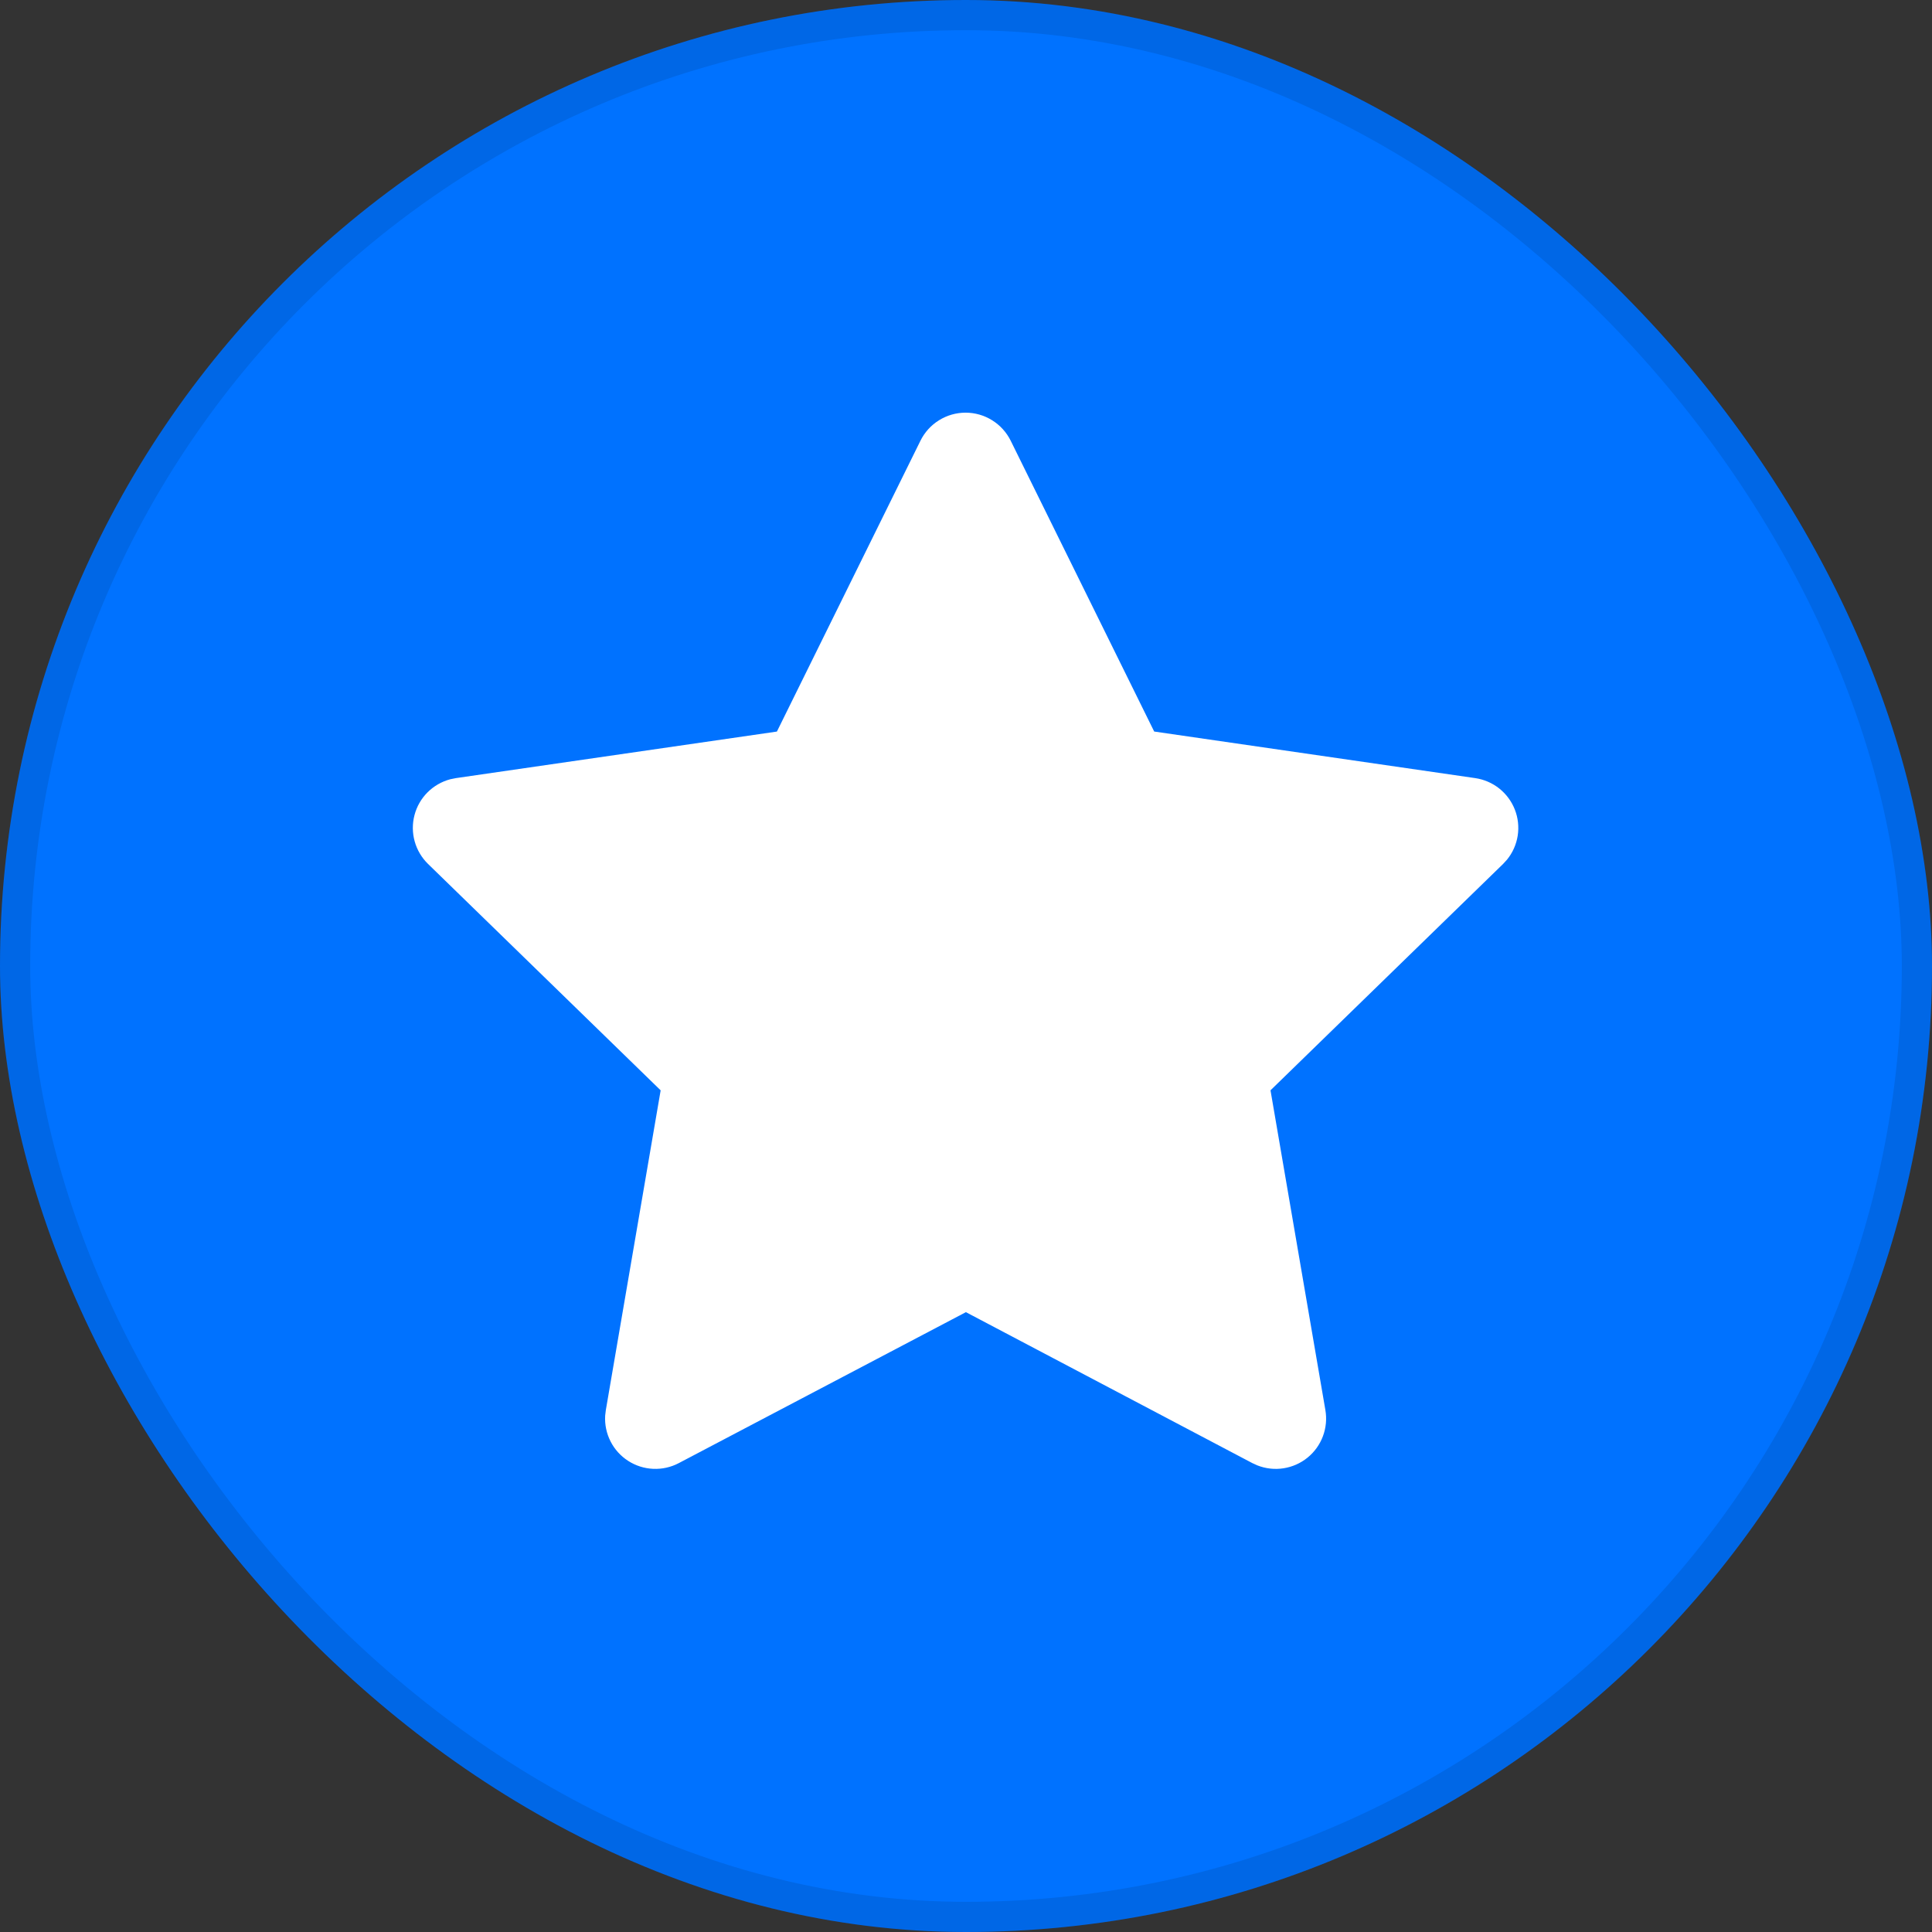
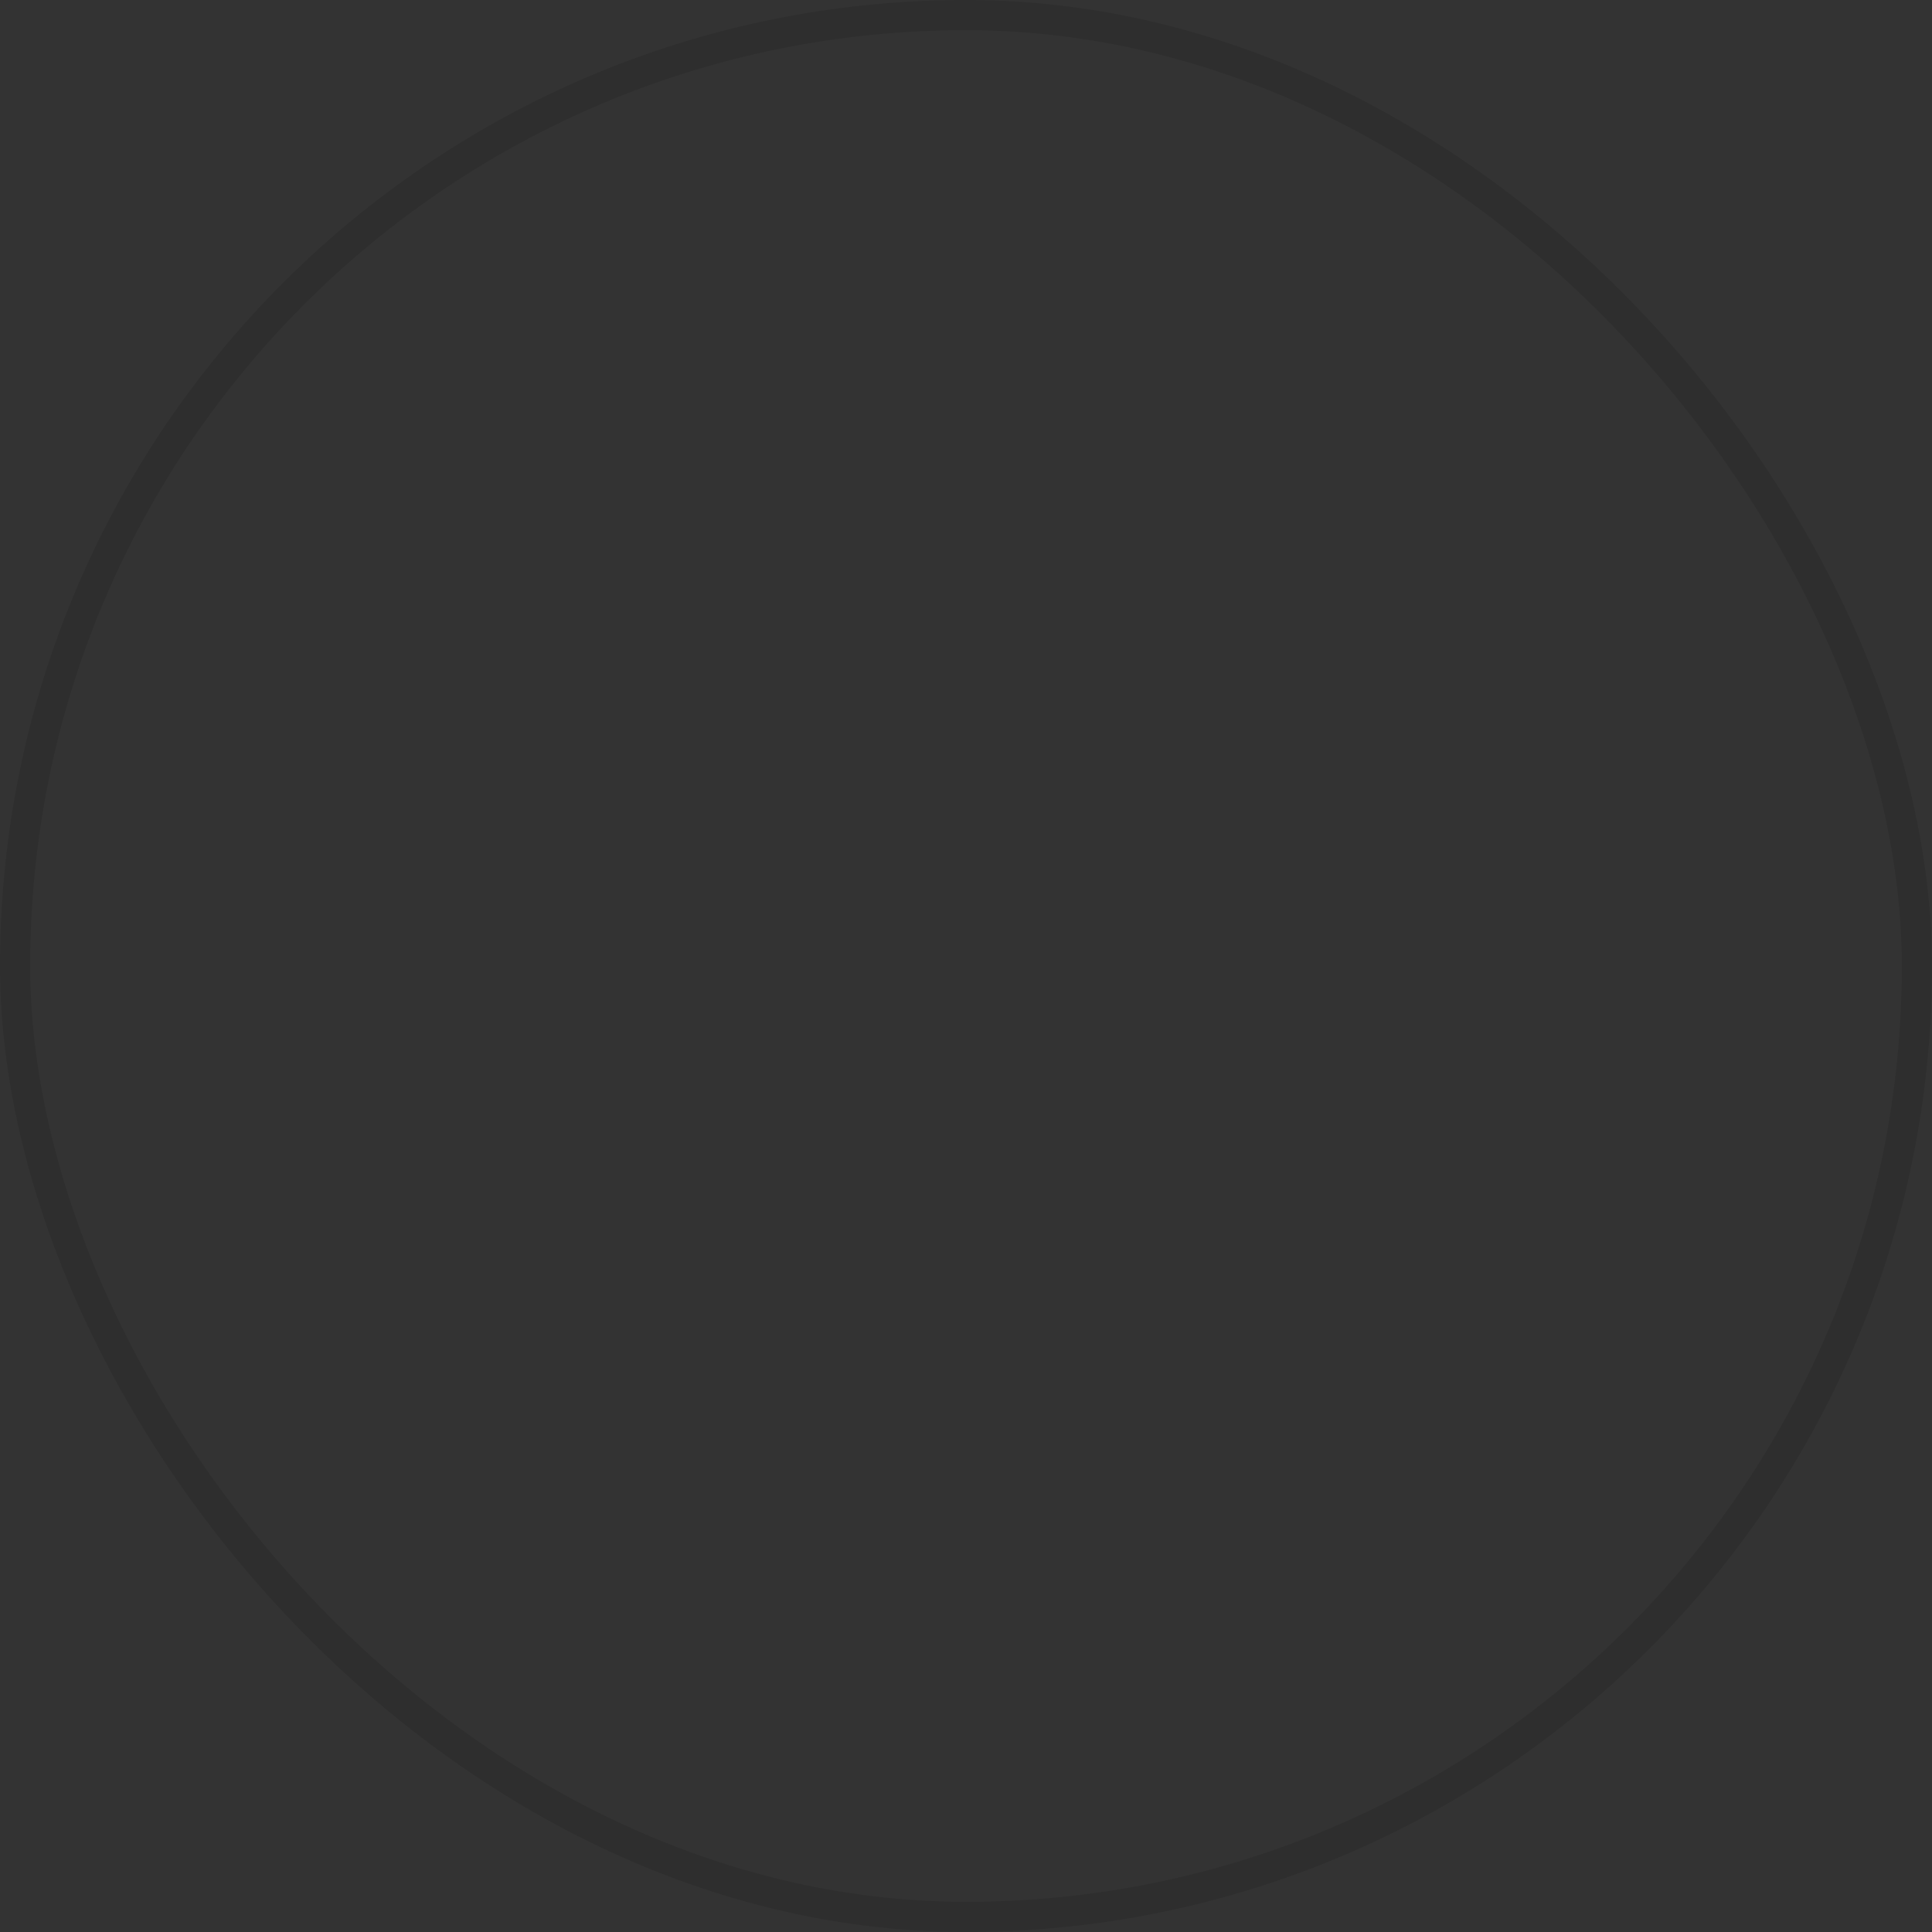
<svg xmlns="http://www.w3.org/2000/svg" width="64" height="64" viewBox="0 0 64 64" fill="none">
  <rect x="0" y="0" width="64" height="64" fill="#333333" stroke="none" />
-   <rect width="64" height="64" rx="32" fill="#0072FF" />
  <rect x="0.5" y="0.5" width="63" height="63" rx="31.5" stroke="black" stroke-opacity="0.1" />
-   <path d="M25.736 24.234L15.103 25.776L14.915 25.814C14.63 25.89 14.37 26.04 14.161 26.249C13.953 26.458 13.804 26.718 13.73 27.004C13.655 27.289 13.658 27.589 13.737 27.873C13.816 28.157 13.97 28.415 14.181 28.621L21.885 36.119L20.069 46.711L20.047 46.894C20.029 47.189 20.091 47.483 20.224 47.746C20.358 48.01 20.559 48.233 20.808 48.393C21.056 48.553 21.342 48.644 21.637 48.657C21.932 48.67 22.226 48.605 22.487 48.467L31.997 43.467L41.485 48.467L41.652 48.543C41.927 48.651 42.226 48.685 42.518 48.639C42.81 48.594 43.085 48.472 43.315 48.285C43.544 48.099 43.72 47.854 43.823 47.578C43.927 47.301 43.955 47.001 43.905 46.71L42.087 36.118L49.793 28.618L49.923 28.476C50.109 28.247 50.23 27.974 50.276 27.683C50.321 27.392 50.289 27.093 50.181 26.819C50.074 26.545 49.896 26.304 49.665 26.12C49.435 25.937 49.16 25.819 48.868 25.776L38.234 24.233L33.481 14.6C33.343 14.321 33.13 14.086 32.866 13.922C32.602 13.757 32.297 13.67 31.986 13.67C31.675 13.67 31.37 13.757 31.106 13.922C30.841 14.086 30.628 14.321 30.491 14.6L25.736 24.234Z" fill="white" />
</svg>